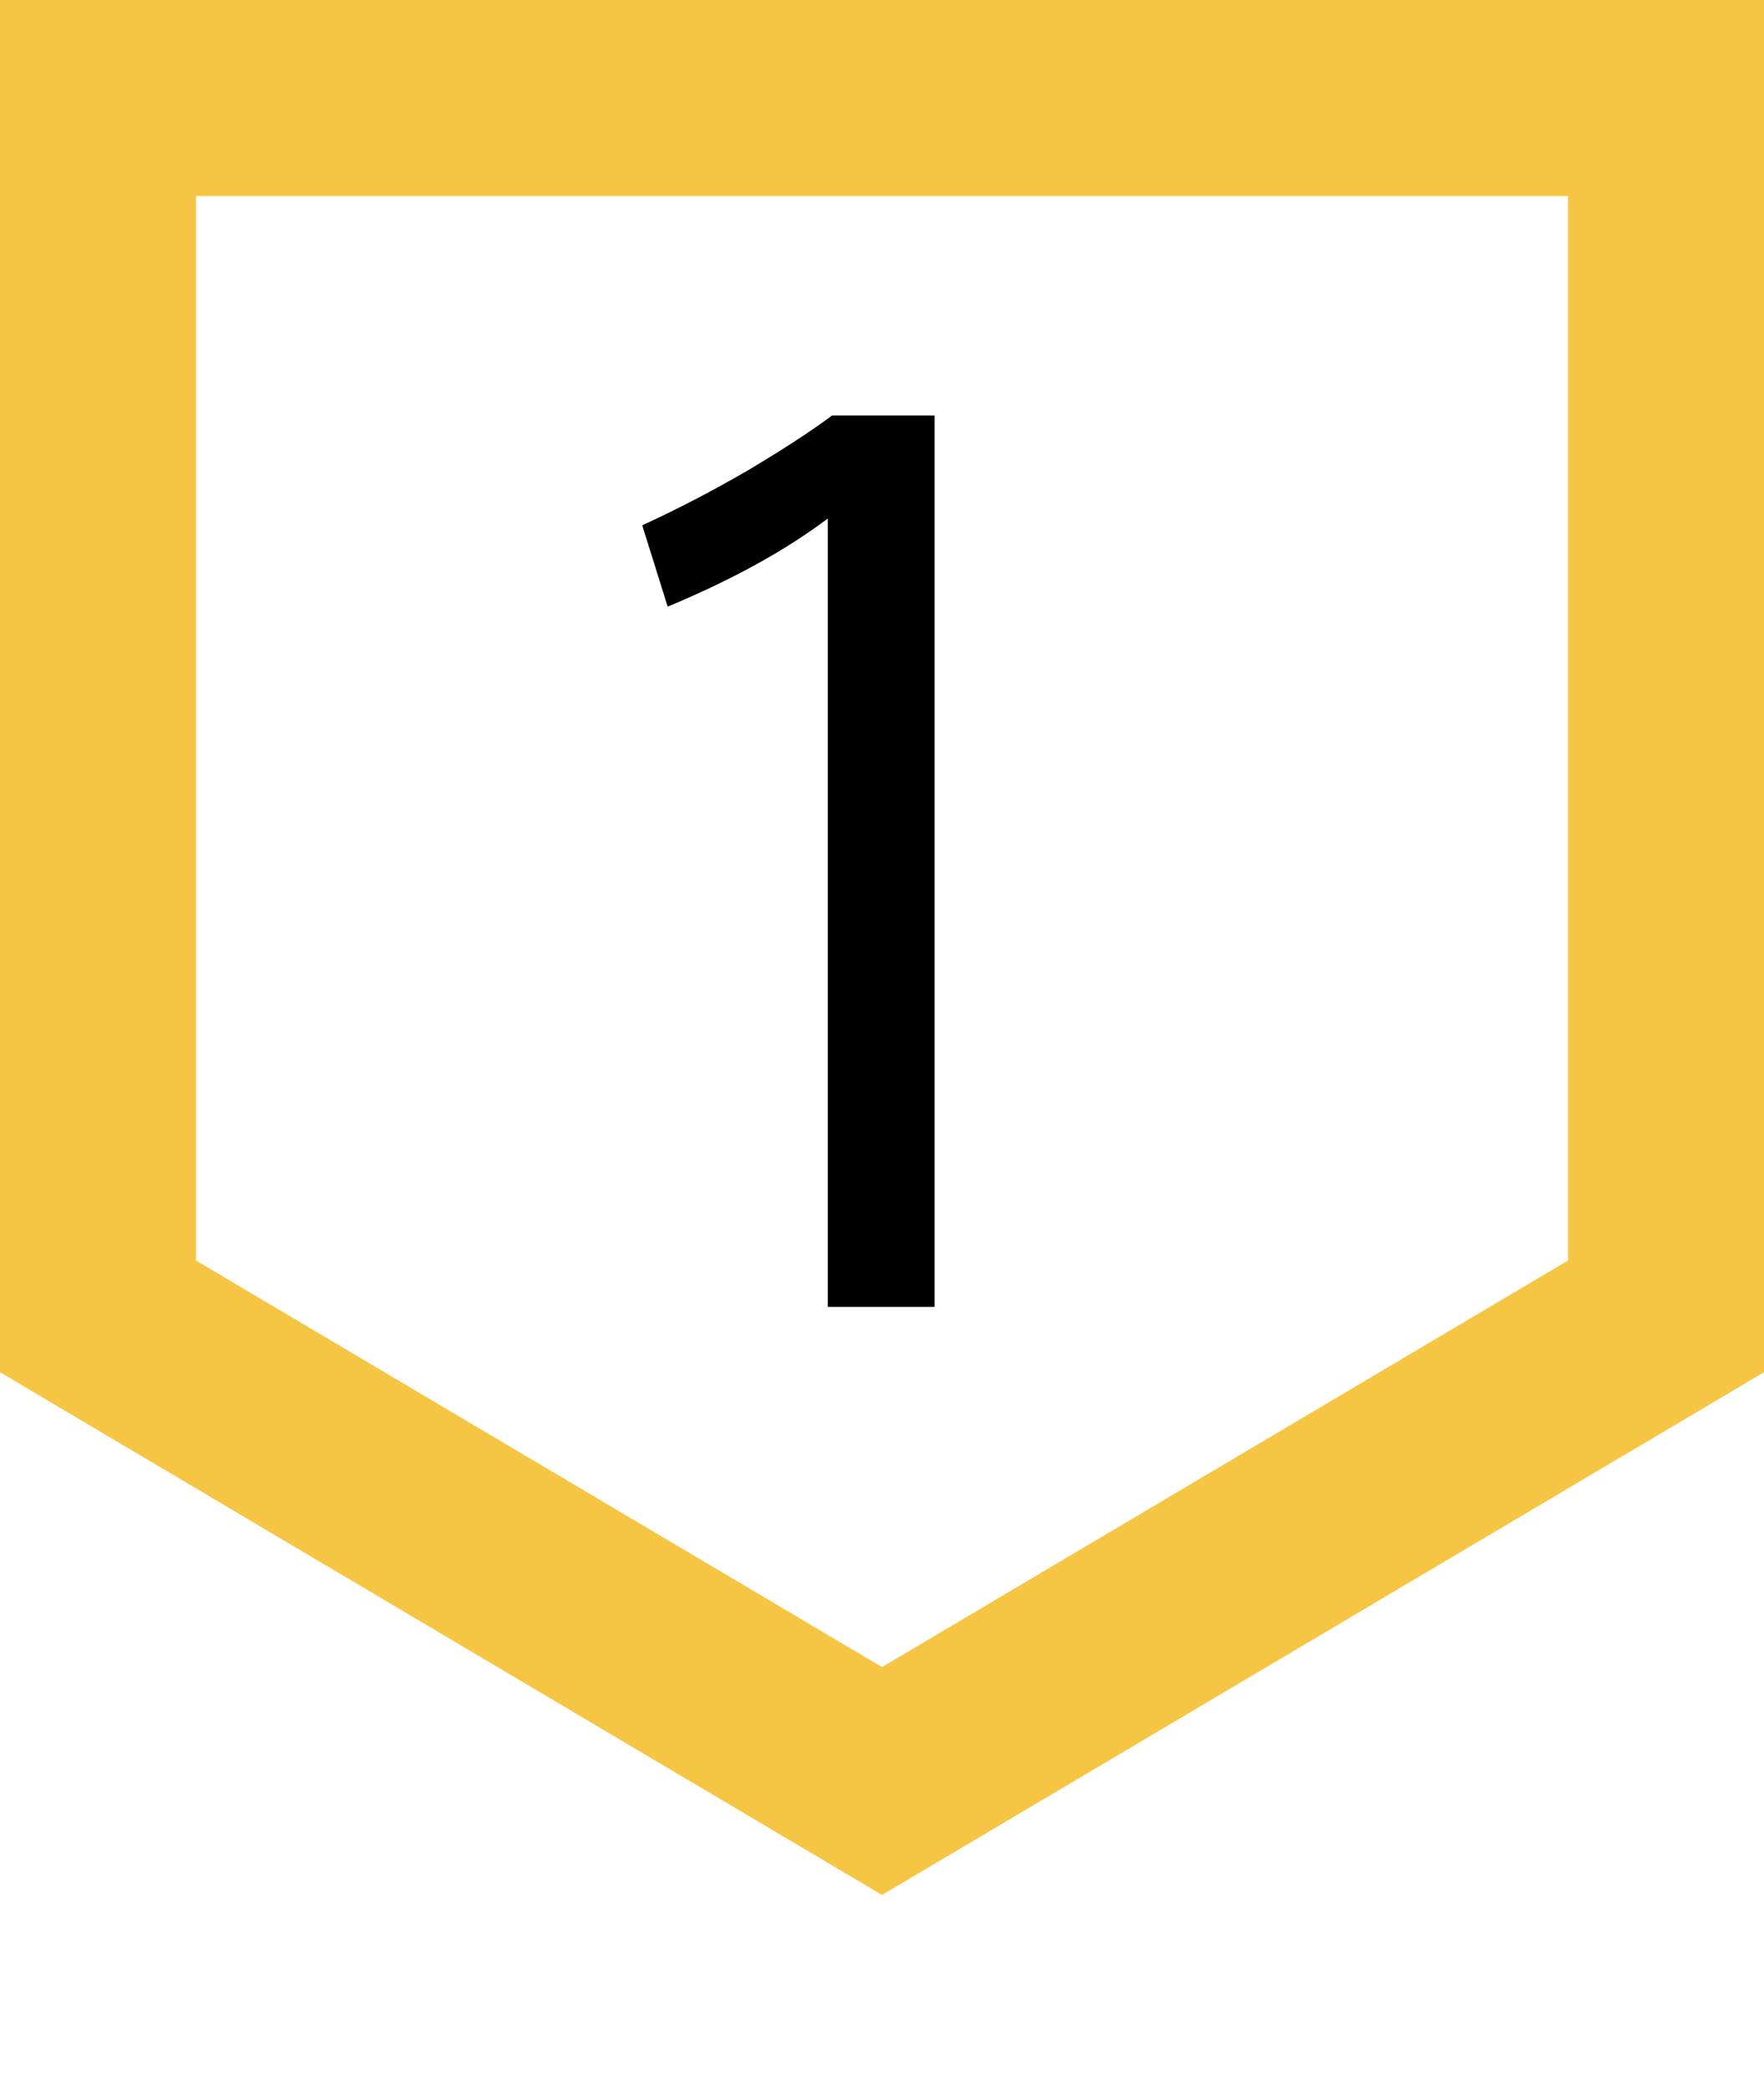
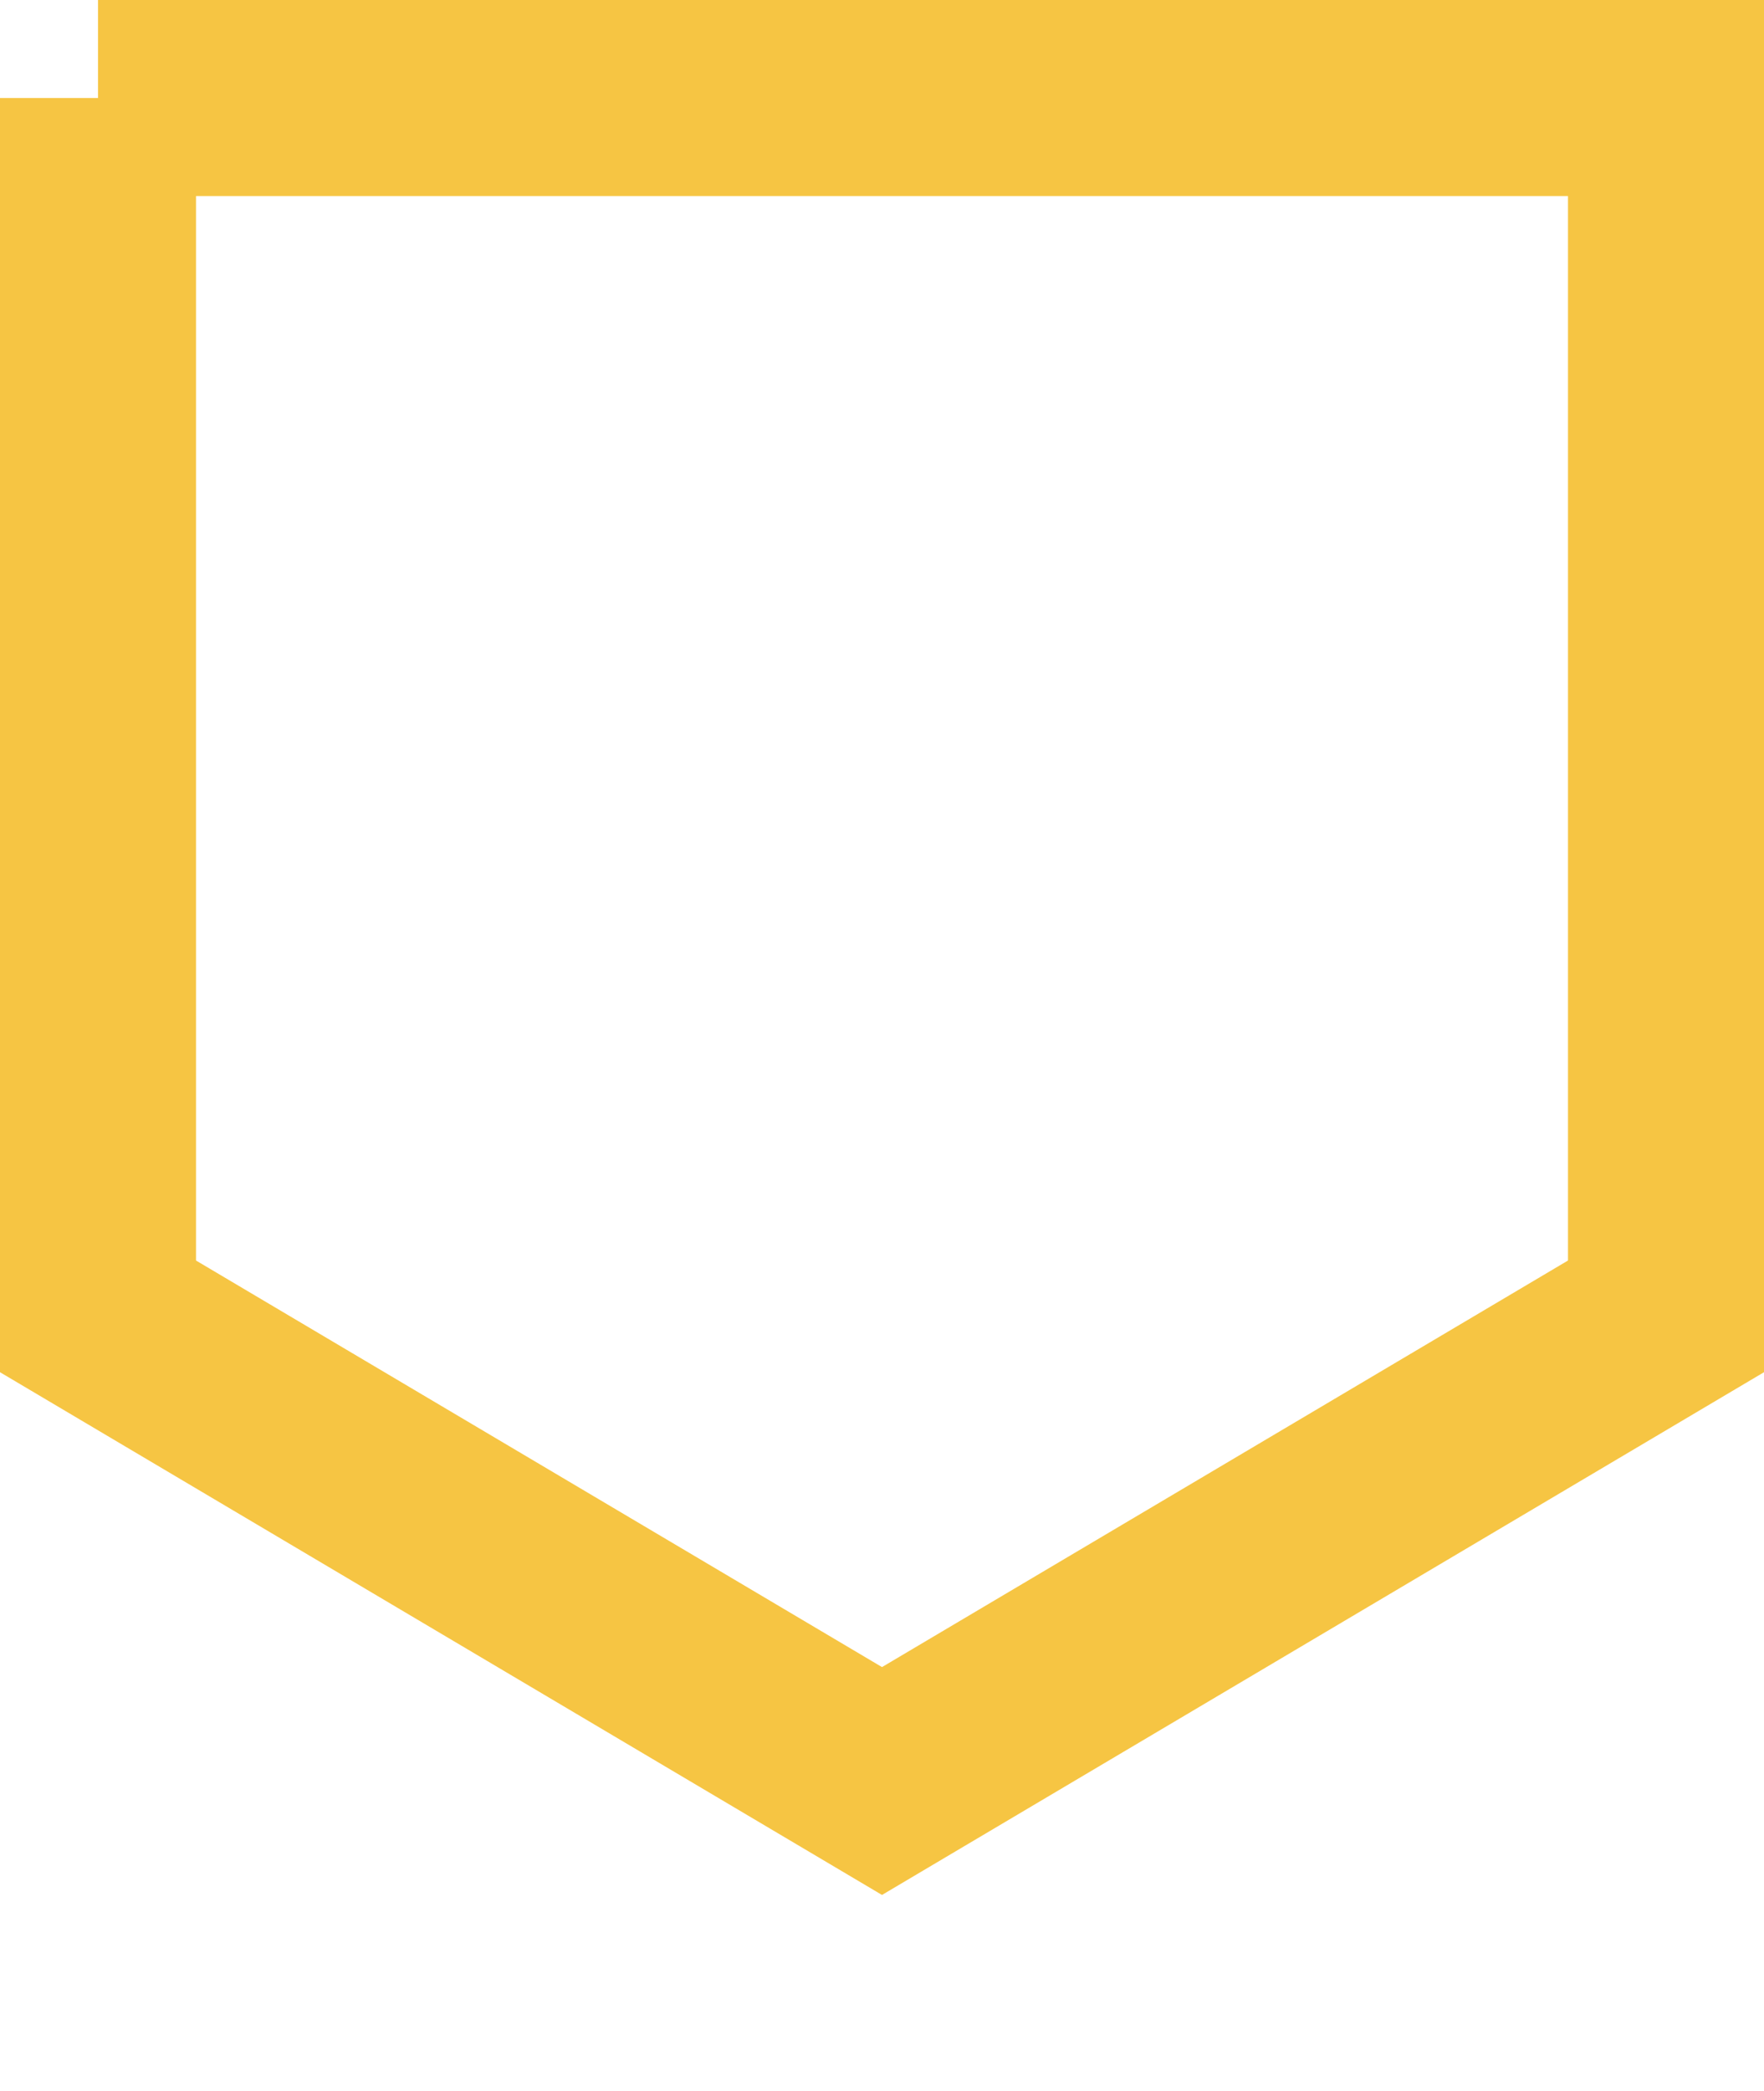
<svg xmlns="http://www.w3.org/2000/svg" width="54" height="64" viewBox="0 0 54 64" fill="none">
-   <path d="M3 3H51V40.291L27 54.513L3 40.291V3Z" stroke="#F6C543" stroke-width="6" />
-   <path d="M25.341 40V15.87C24.049 16.845 22.415 17.745 20.439 18.568L19.66 16.079C20.762 15.572 21.845 15.009 22.909 14.388C23.973 13.755 24.828 13.197 25.474 12.716H28.609V40H25.341Z" fill="black" />
+   <path d="M3 3H51V40.291L27 54.513L3 40.291V3" stroke="#F6C543" stroke-width="6" />
</svg>